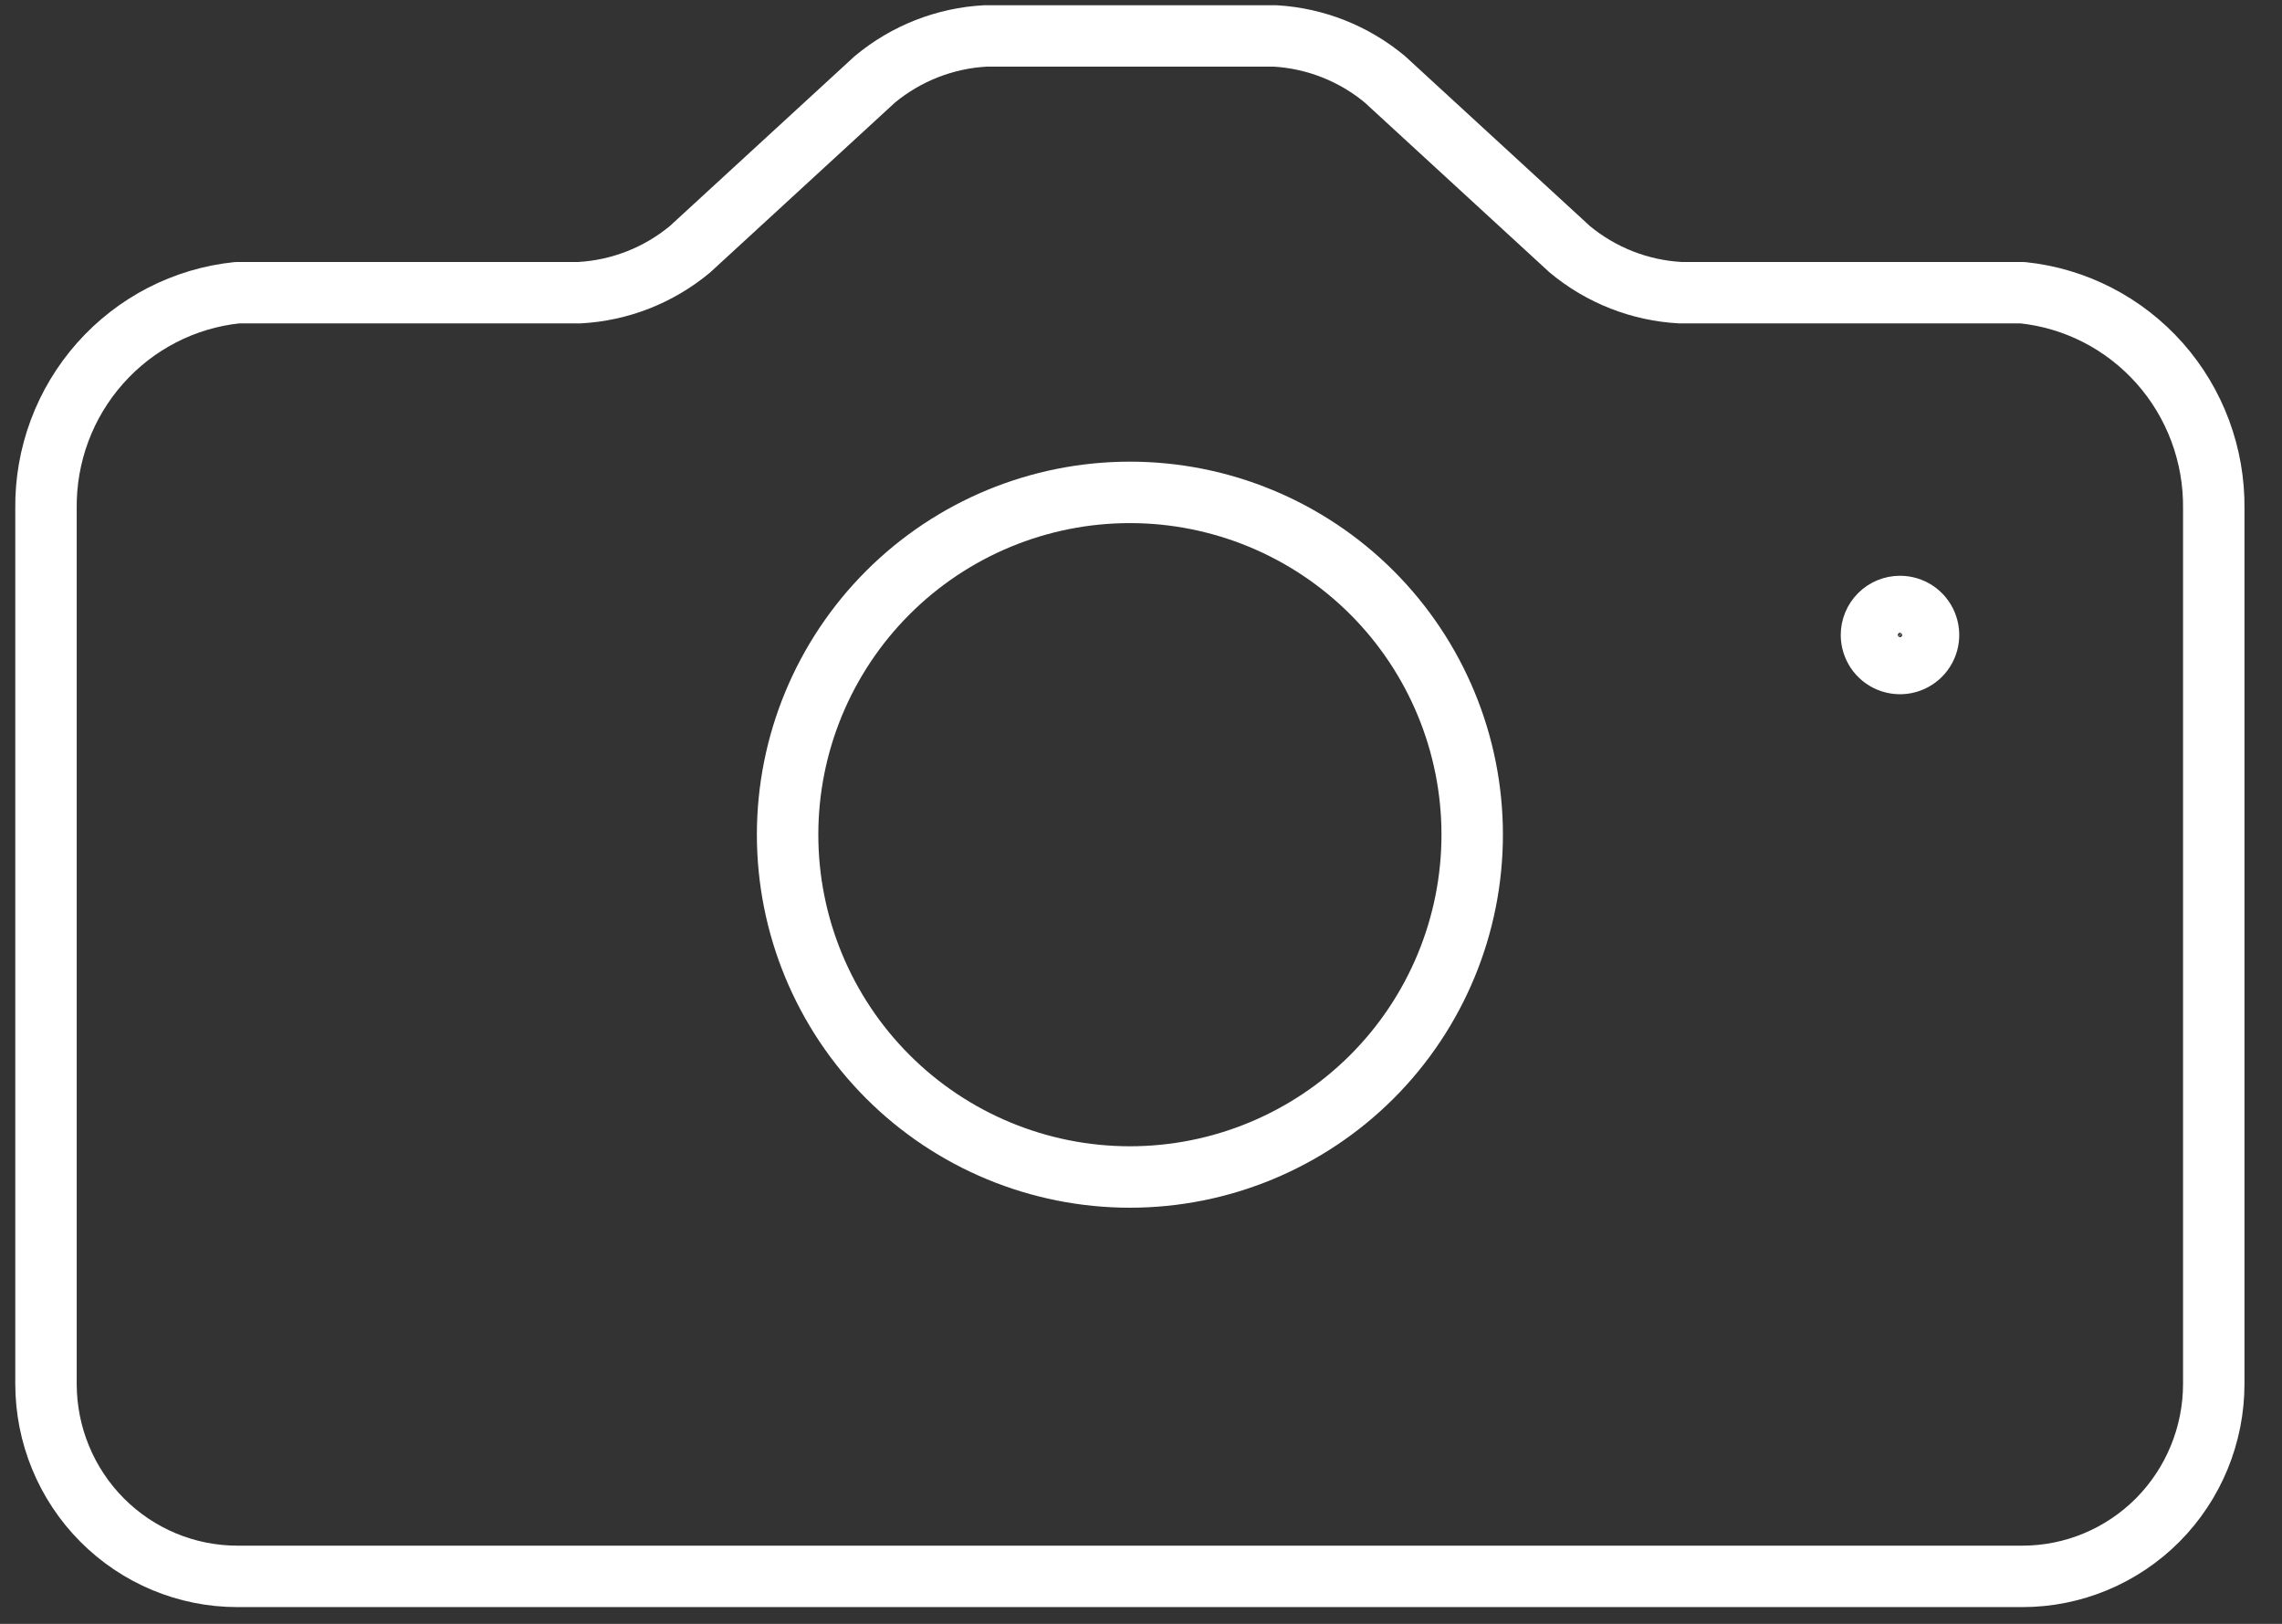
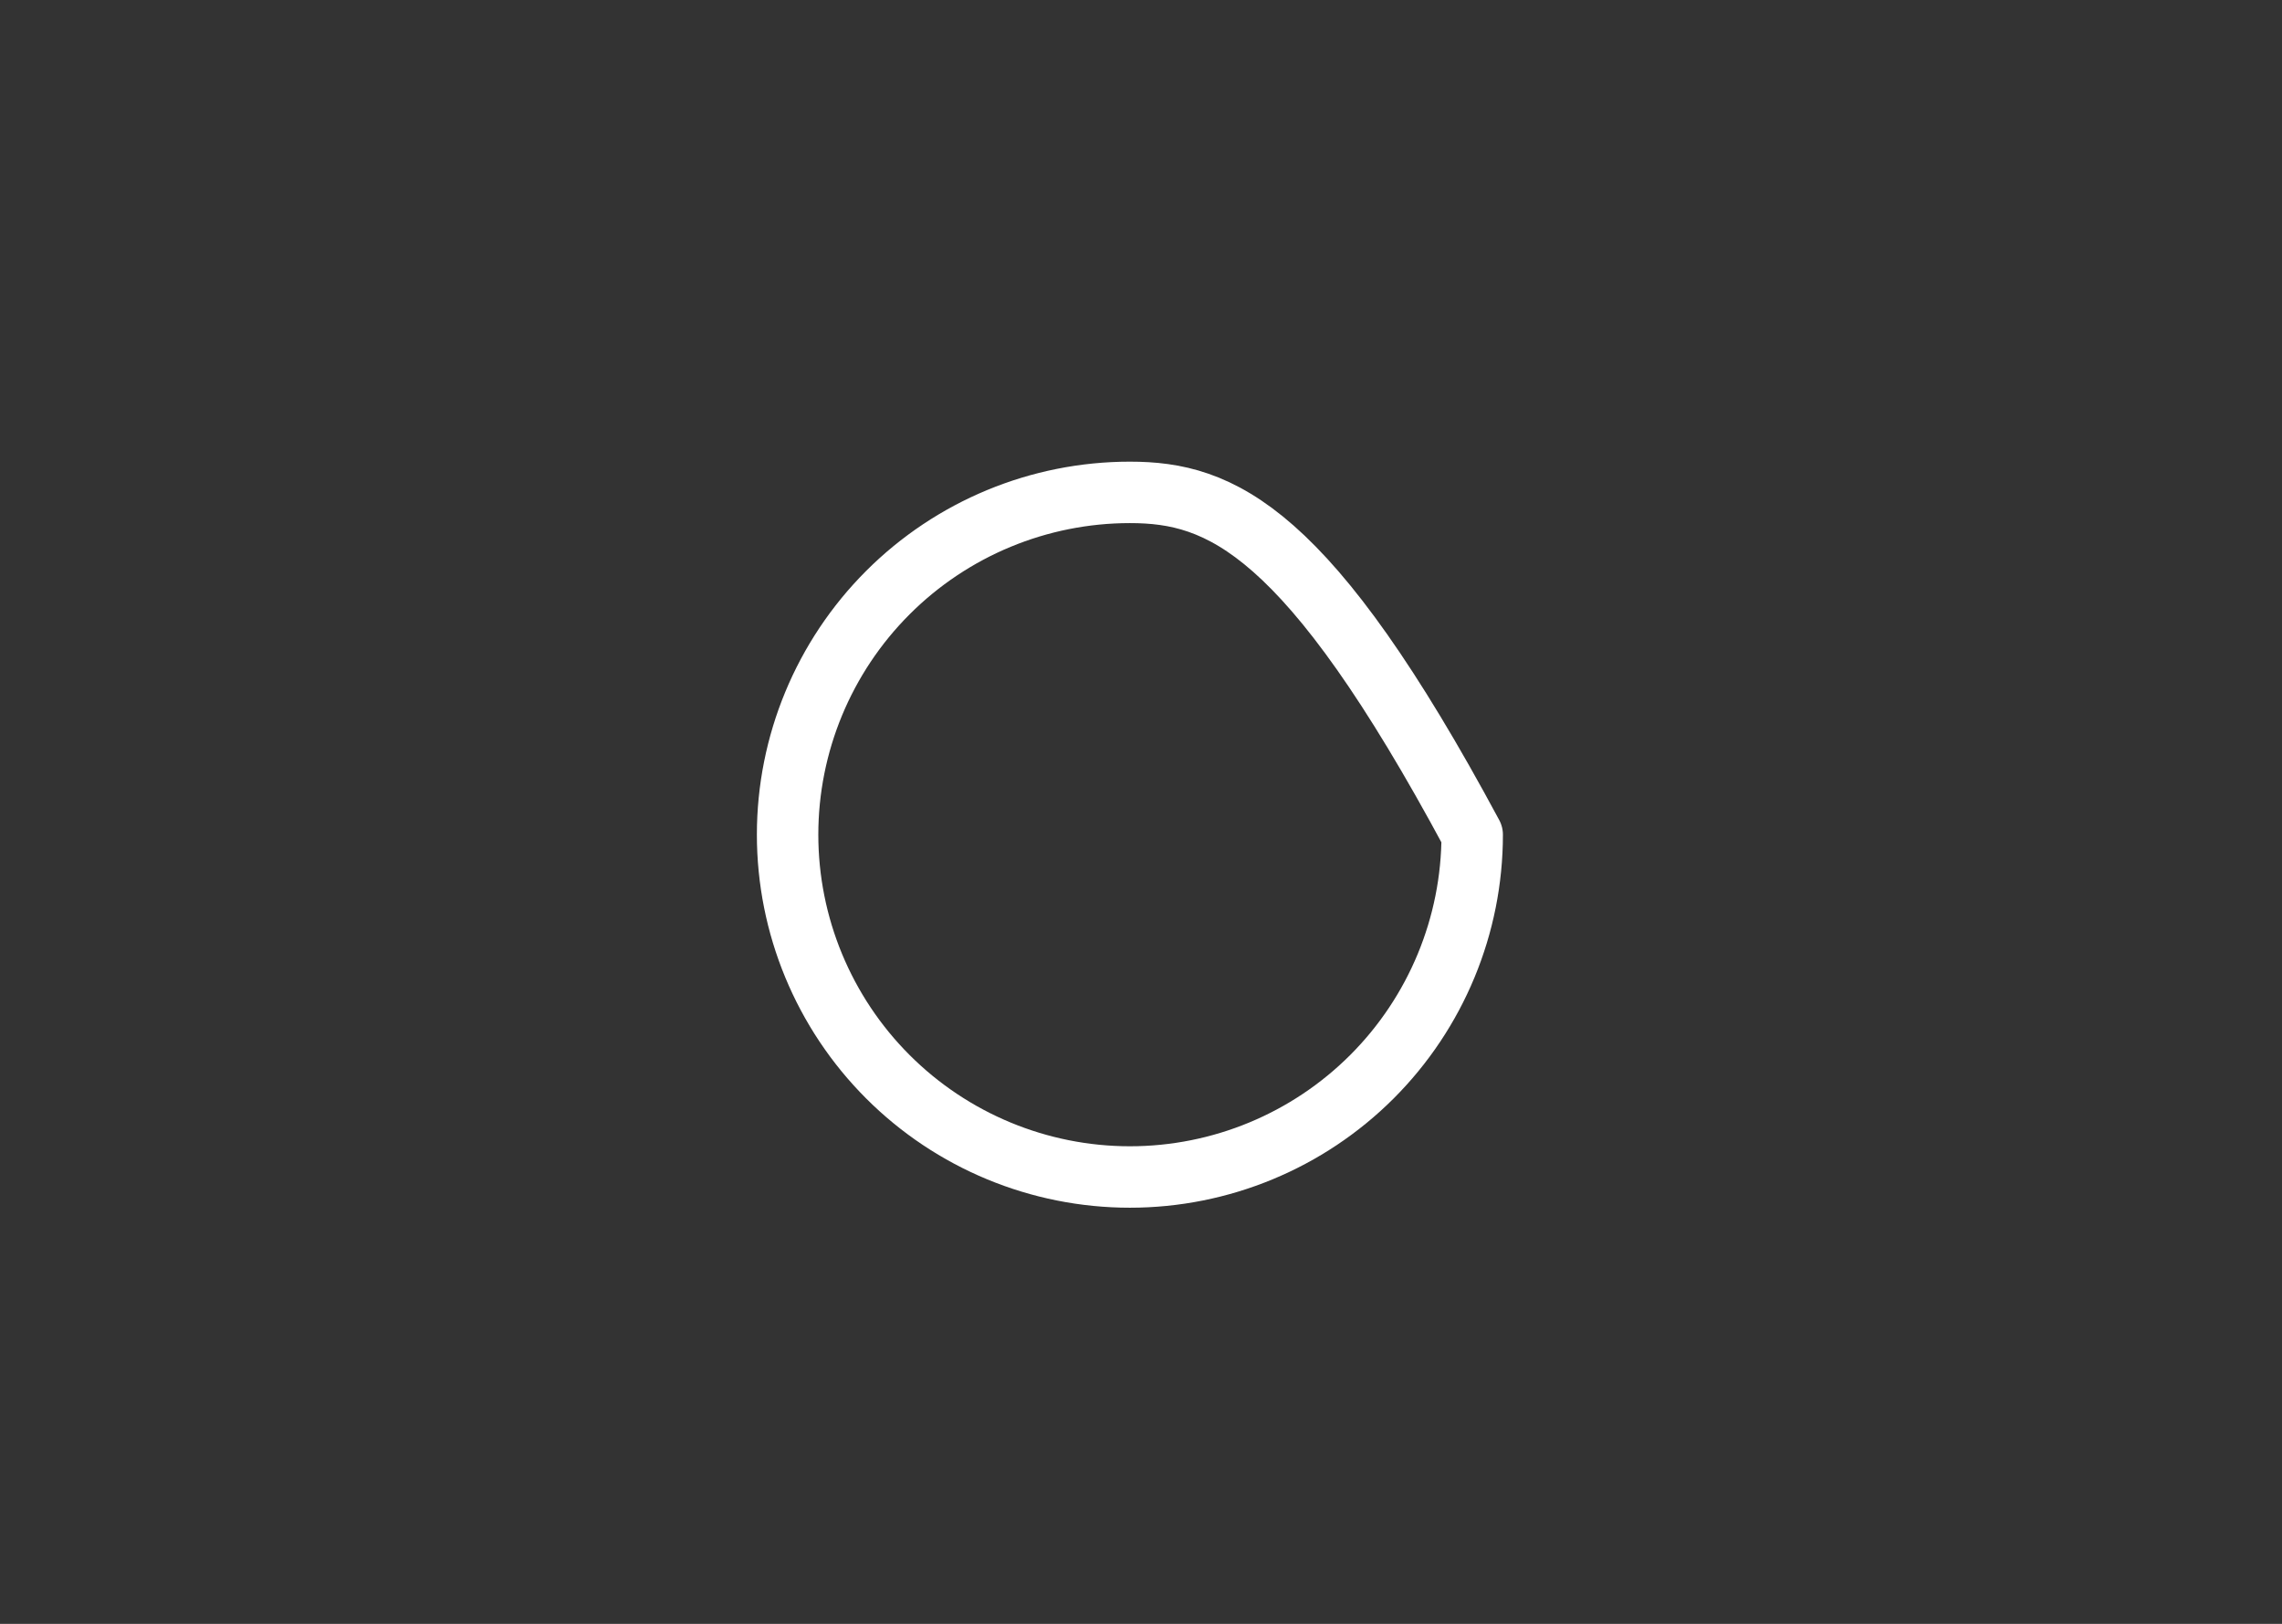
<svg xmlns="http://www.w3.org/2000/svg" width="52" height="37" viewBox="0 0 52 37" fill="none">
  <rect x="0" y="0" width="52" height="37" fill="#333333" stroke="none" />
-   <path d="M13.2 6.669C14.124 6.62 15.008 6.273 15.722 5.68L19.935 1.808C20.649 1.215 21.533 0.868 22.457 0.819H29.059C29.975 0.873 30.851 1.219 31.558 1.808L35.771 5.68C36.485 6.273 37.369 6.62 38.294 6.669H46.087C47.292 6.794 48.407 7.368 49.214 8.278C50.02 9.188 50.459 10.369 50.445 11.589V31.53C50.445 32.694 49.986 33.81 49.169 34.633C48.351 35.455 47.242 35.918 46.087 35.918H5.407C4.251 35.918 3.142 35.455 2.325 34.633C1.507 33.81 1.048 32.694 1.048 31.53V11.589C1.034 10.369 1.473 9.188 2.28 8.278C3.086 7.368 4.201 6.794 5.407 6.669H13.2Z" stroke="white" stroke-width="1.4" stroke-linecap="round" stroke-linejoin="round" />
-   <path d="M17.947 19.018C17.947 21.087 18.769 23.071 20.232 24.534C21.694 25.996 23.678 26.818 25.747 26.818C27.816 26.818 29.799 25.996 31.262 24.534C32.725 23.071 33.547 21.087 33.547 19.018C33.547 16.95 32.725 14.966 31.262 13.503C29.799 12.041 27.816 11.219 25.747 11.219C23.678 11.219 21.694 12.041 20.232 13.503C18.769 14.966 17.947 16.95 17.947 19.018V19.018Z" stroke="white" stroke-width="1.4" stroke-linecap="round" stroke-linejoin="round" />
-   <path d="M43.295 13.819C43.424 13.819 43.55 13.857 43.657 13.928C43.764 14 43.847 14.101 43.896 14.22C43.945 14.339 43.958 14.469 43.933 14.595C43.908 14.722 43.846 14.837 43.755 14.928C43.664 15.019 43.548 15.081 43.422 15.106C43.296 15.131 43.166 15.118 43.047 15.069C42.928 15.02 42.827 14.937 42.755 14.83C42.684 14.723 42.645 14.597 42.645 14.469C42.645 14.296 42.714 14.131 42.836 14.009C42.958 13.887 43.123 13.819 43.295 13.819Z" stroke="white" stroke-width="1.4" stroke-linecap="round" stroke-linejoin="round" />
+   <path d="M17.947 19.018C17.947 21.087 18.769 23.071 20.232 24.534C21.694 25.996 23.678 26.818 25.747 26.818C27.816 26.818 29.799 25.996 31.262 24.534C32.725 23.071 33.547 21.087 33.547 19.018C29.799 12.041 27.816 11.219 25.747 11.219C23.678 11.219 21.694 12.041 20.232 13.503C18.769 14.966 17.947 16.95 17.947 19.018V19.018Z" stroke="white" stroke-width="1.4" stroke-linecap="round" stroke-linejoin="round" />
</svg>